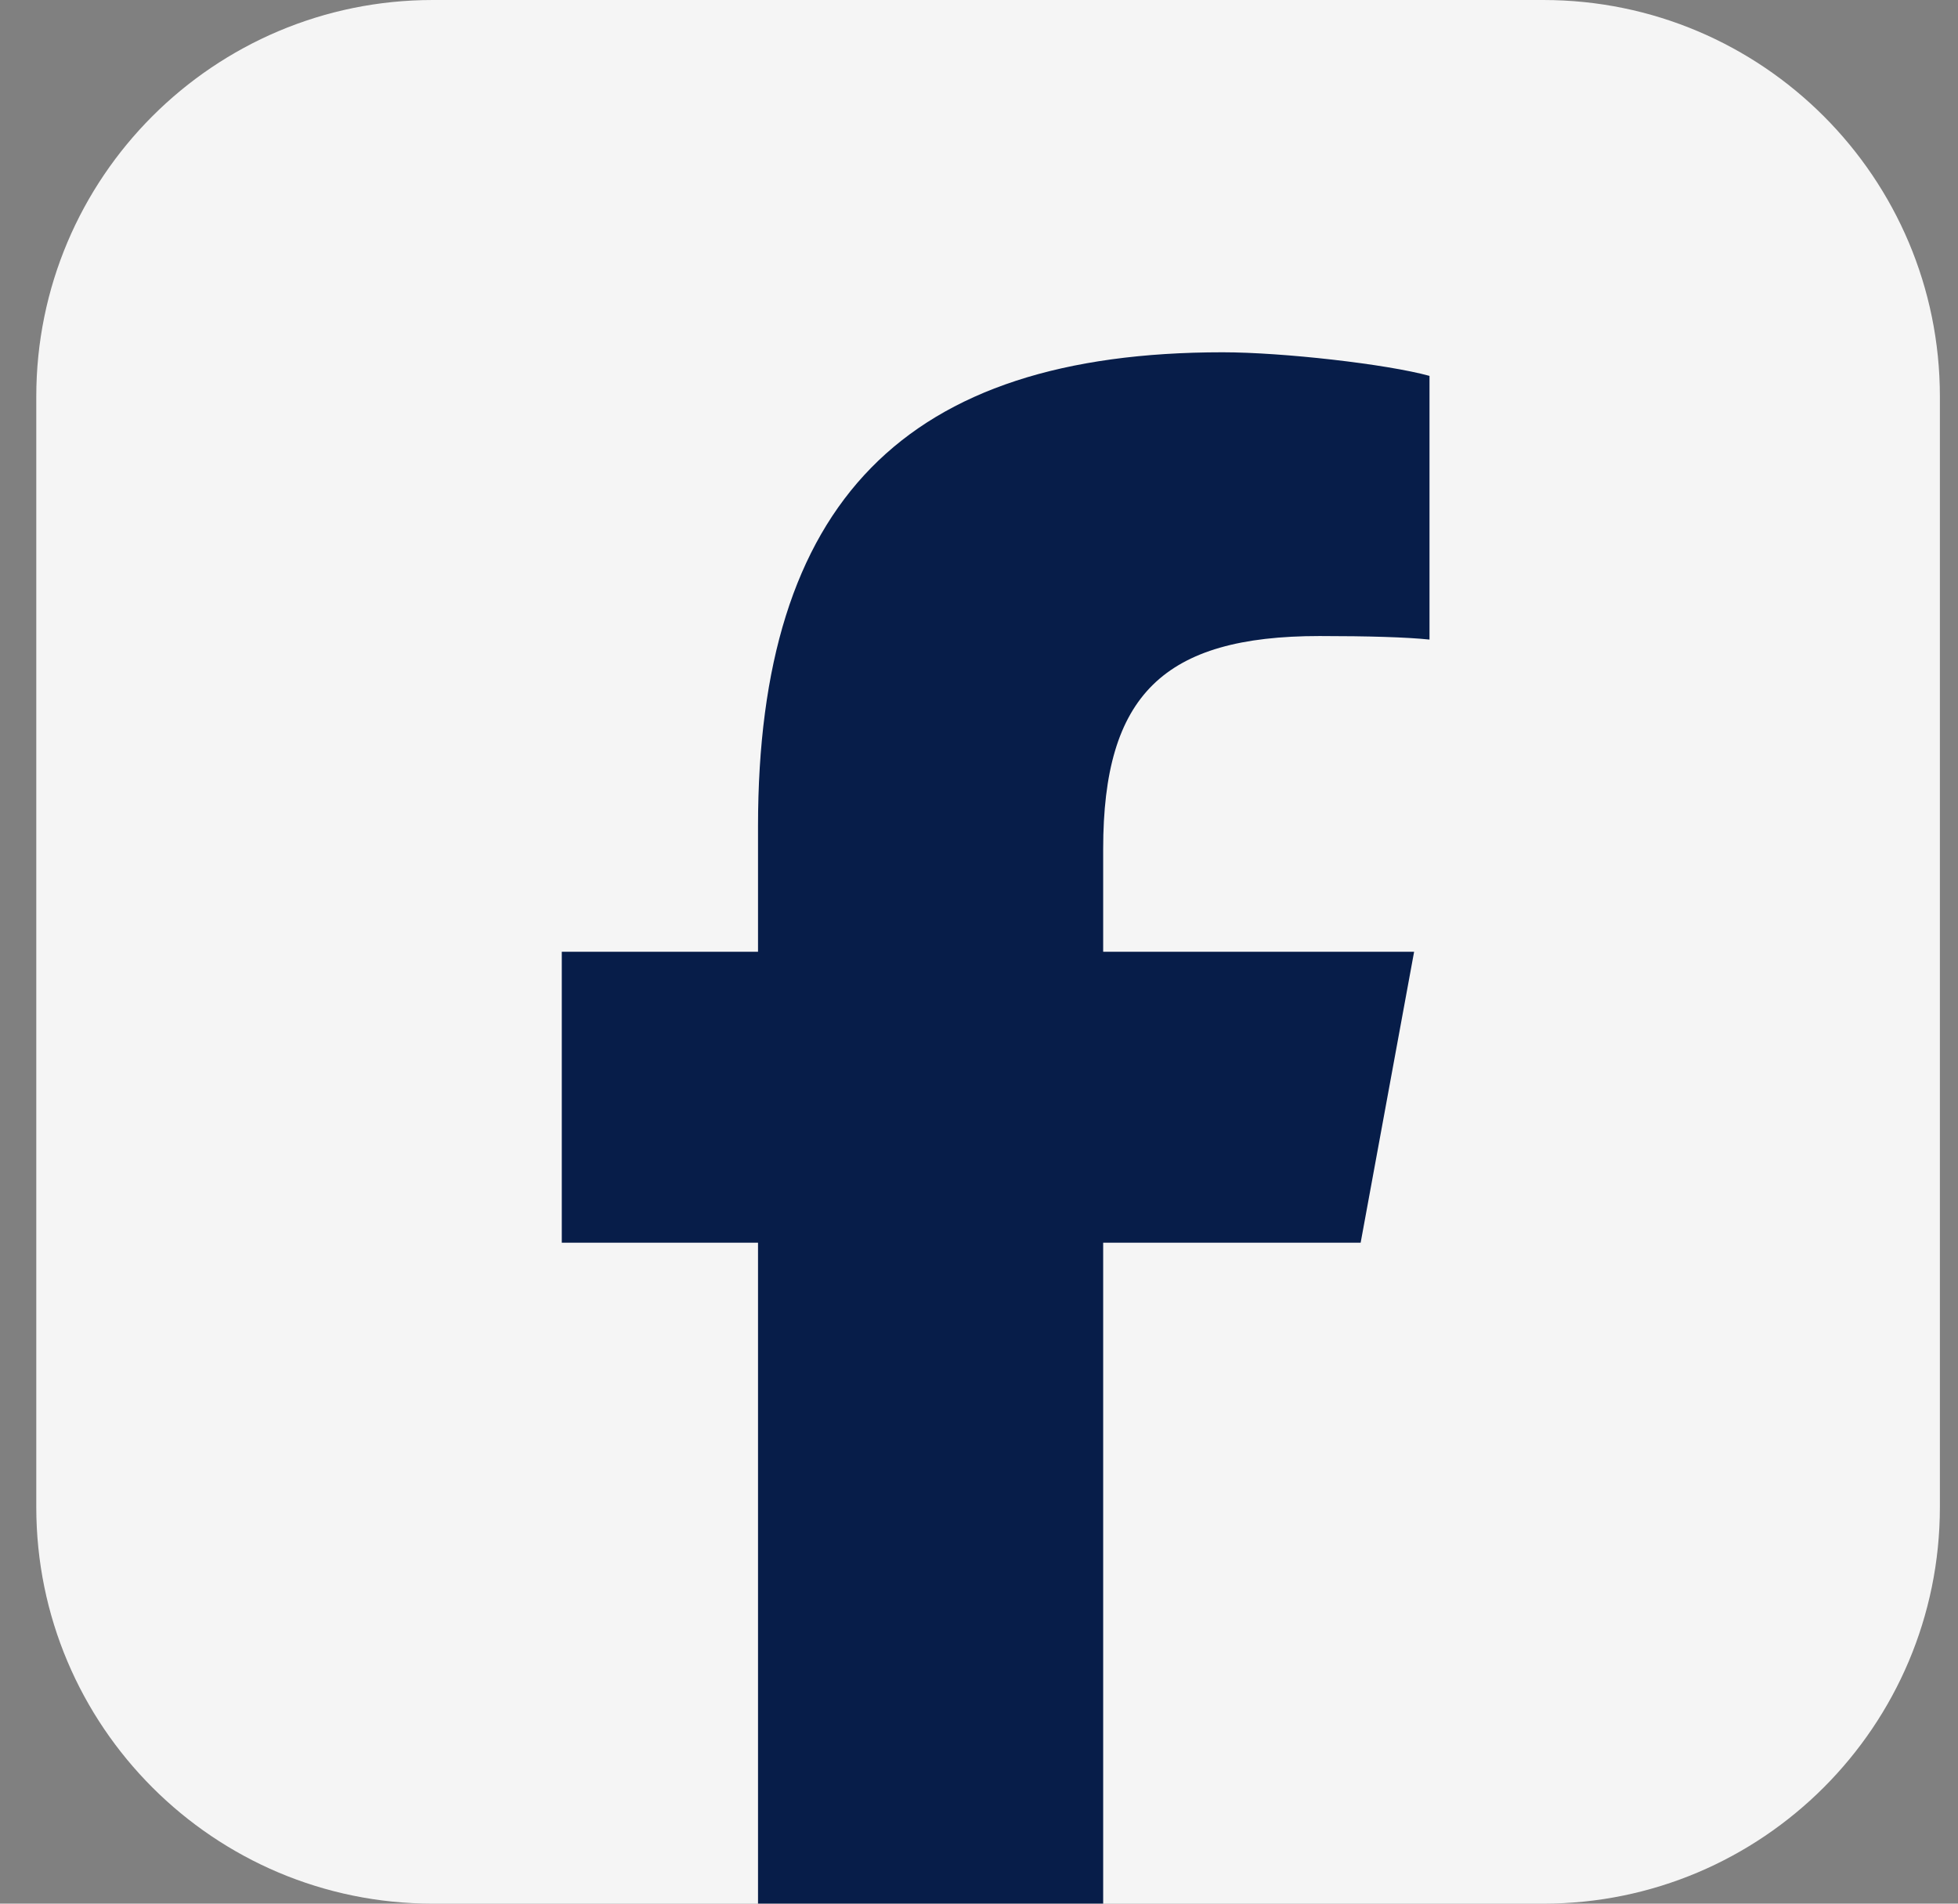
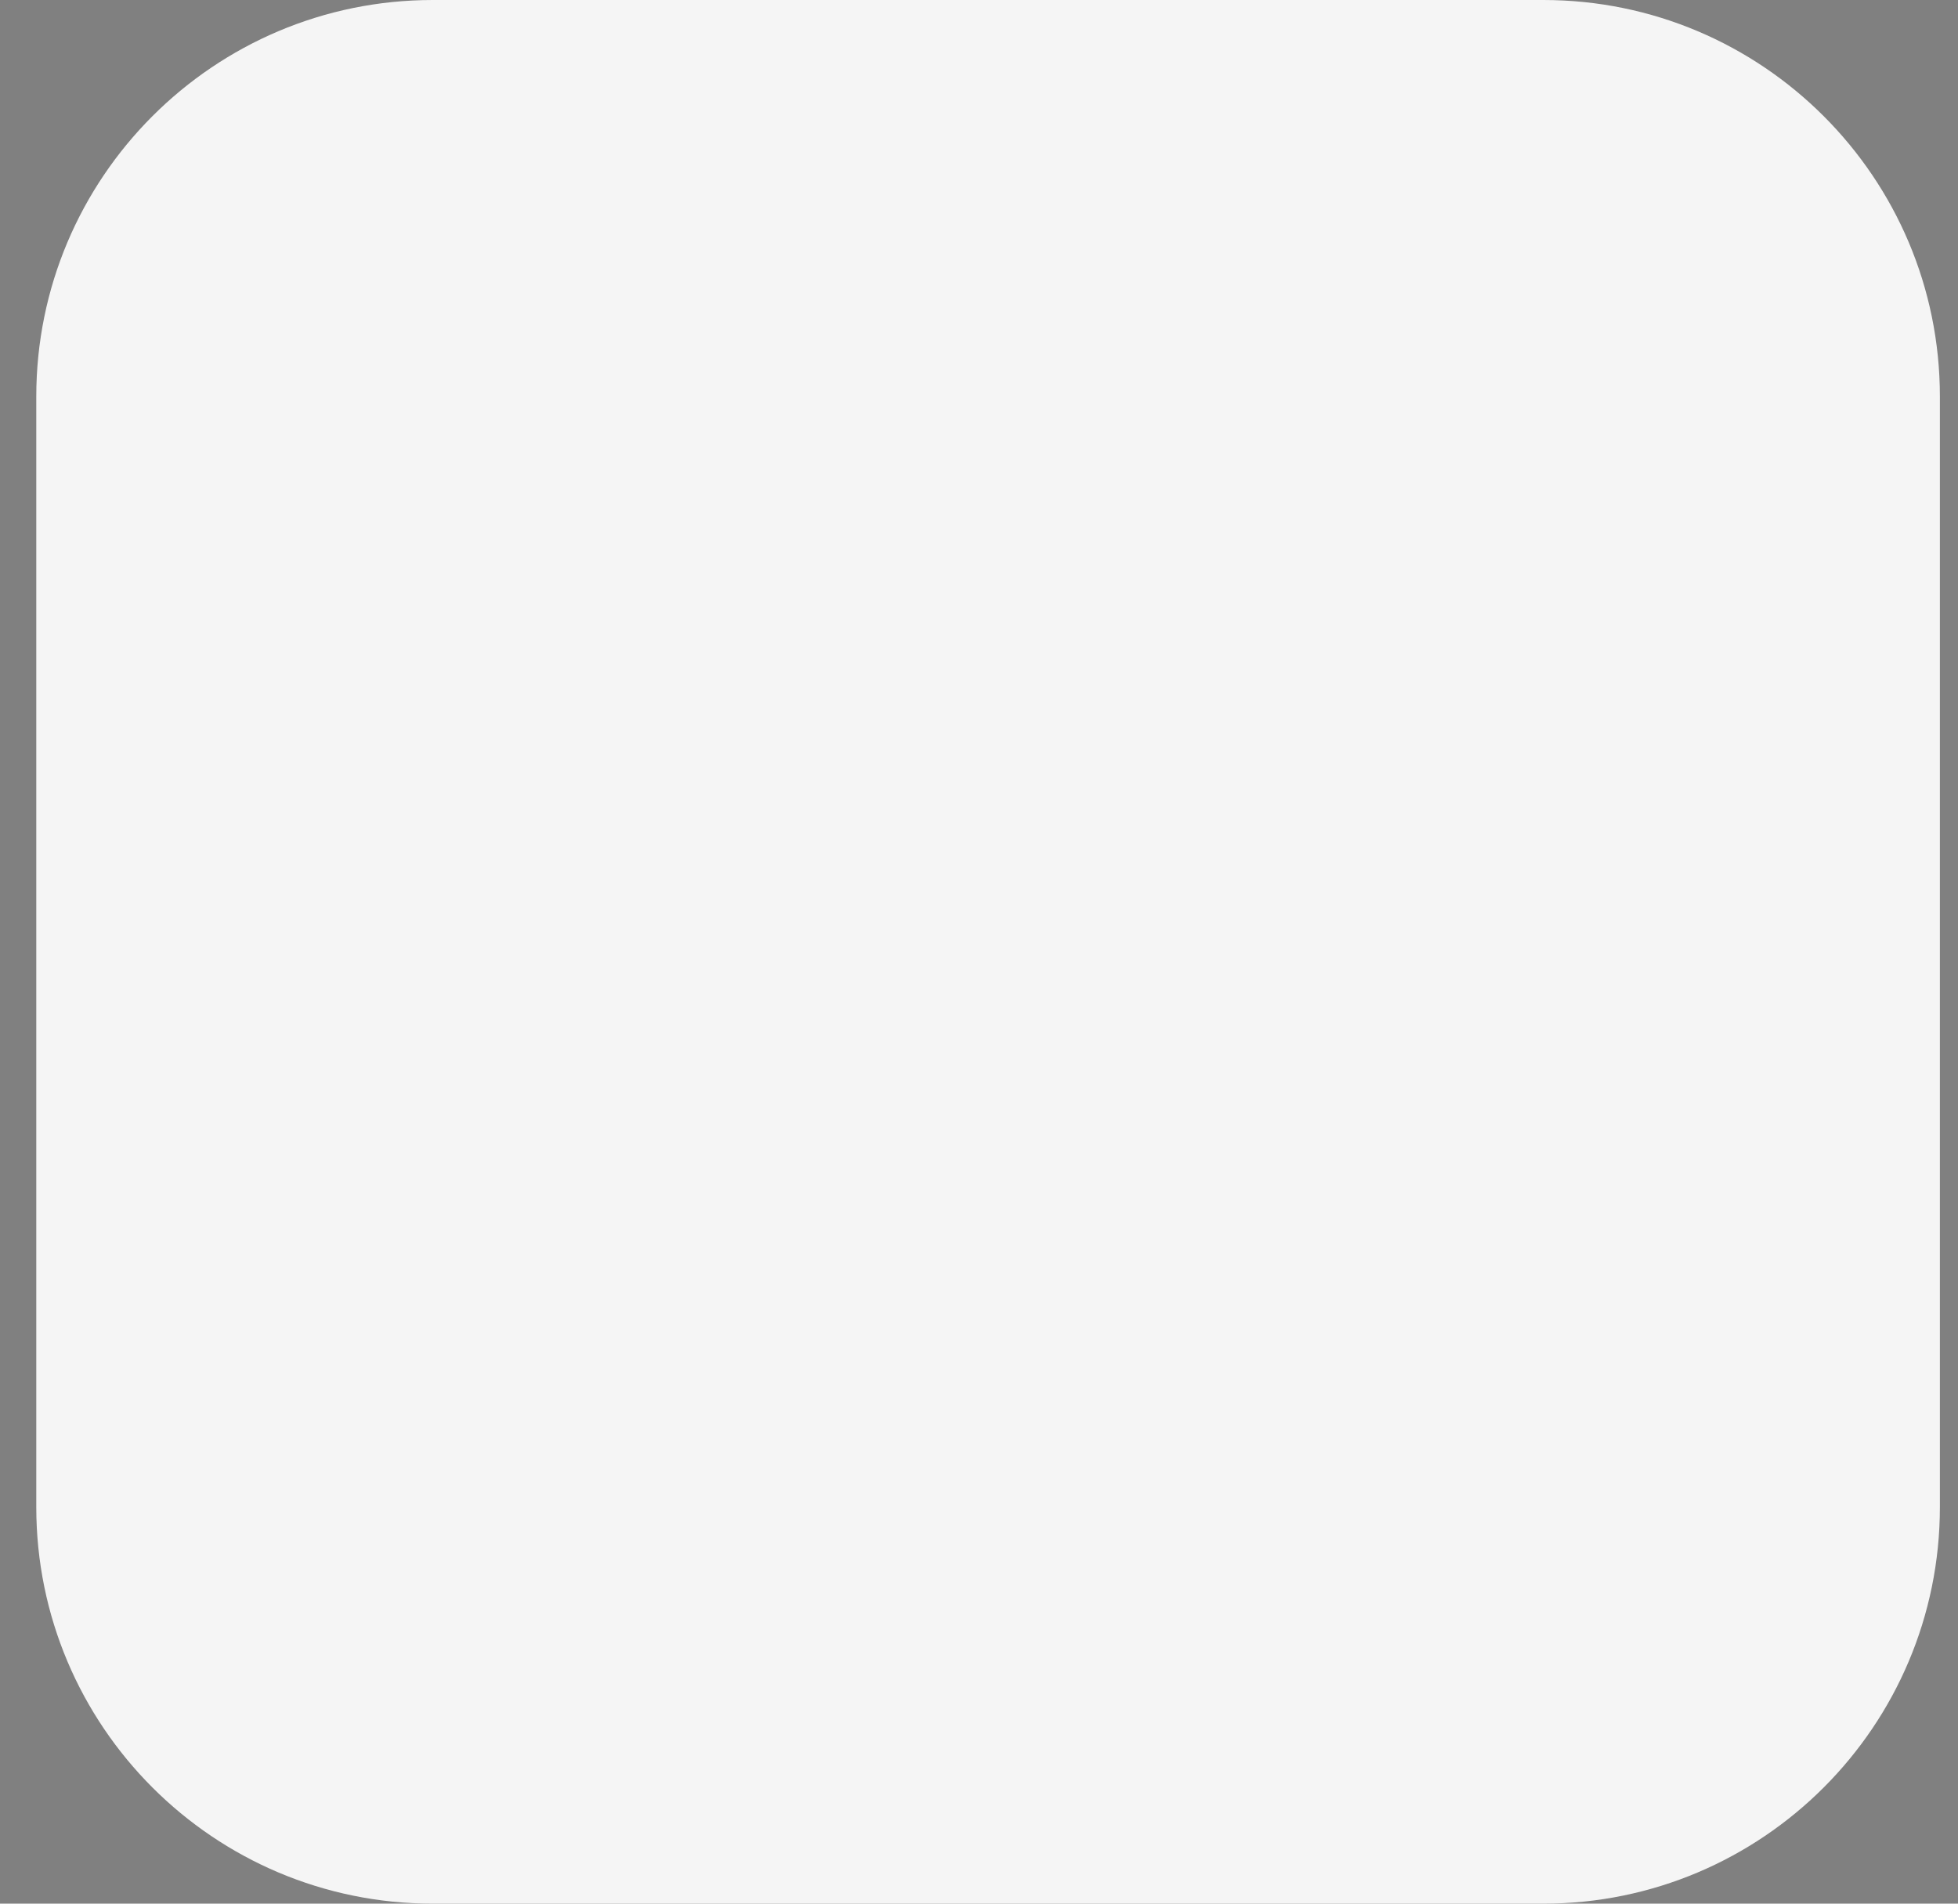
<svg xmlns="http://www.w3.org/2000/svg" width="36" height="35" viewBox="0 0 36 35" fill="none">
  <rect x="0" y="0" width="36" height="35" fill="#808080" stroke="none" />
  <path d="M28.375 0H7.958C3.931 0 0.667 3.265 0.667 7.292V27.708C0.667 31.735 3.931 35 7.958 35H28.375C32.402 35 35.667 31.735 35.667 27.708V7.292C35.667 3.265 32.402 0 28.375 0Z" fill="#F5F5F5" />
-   <path d="M20.283 22.848V34.999H13.937V22.848H10.329V17.499H13.937V15.194C13.937 9.239 16.632 6.477 22.48 6.477C23.588 6.477 25.501 6.695 26.283 6.911V11.759C25.869 11.715 25.151 11.694 24.262 11.694C21.392 11.694 20.283 12.782 20.283 15.609V17.499H26L25.017 22.848H20.283Z" fill="#071D49" />
</svg>